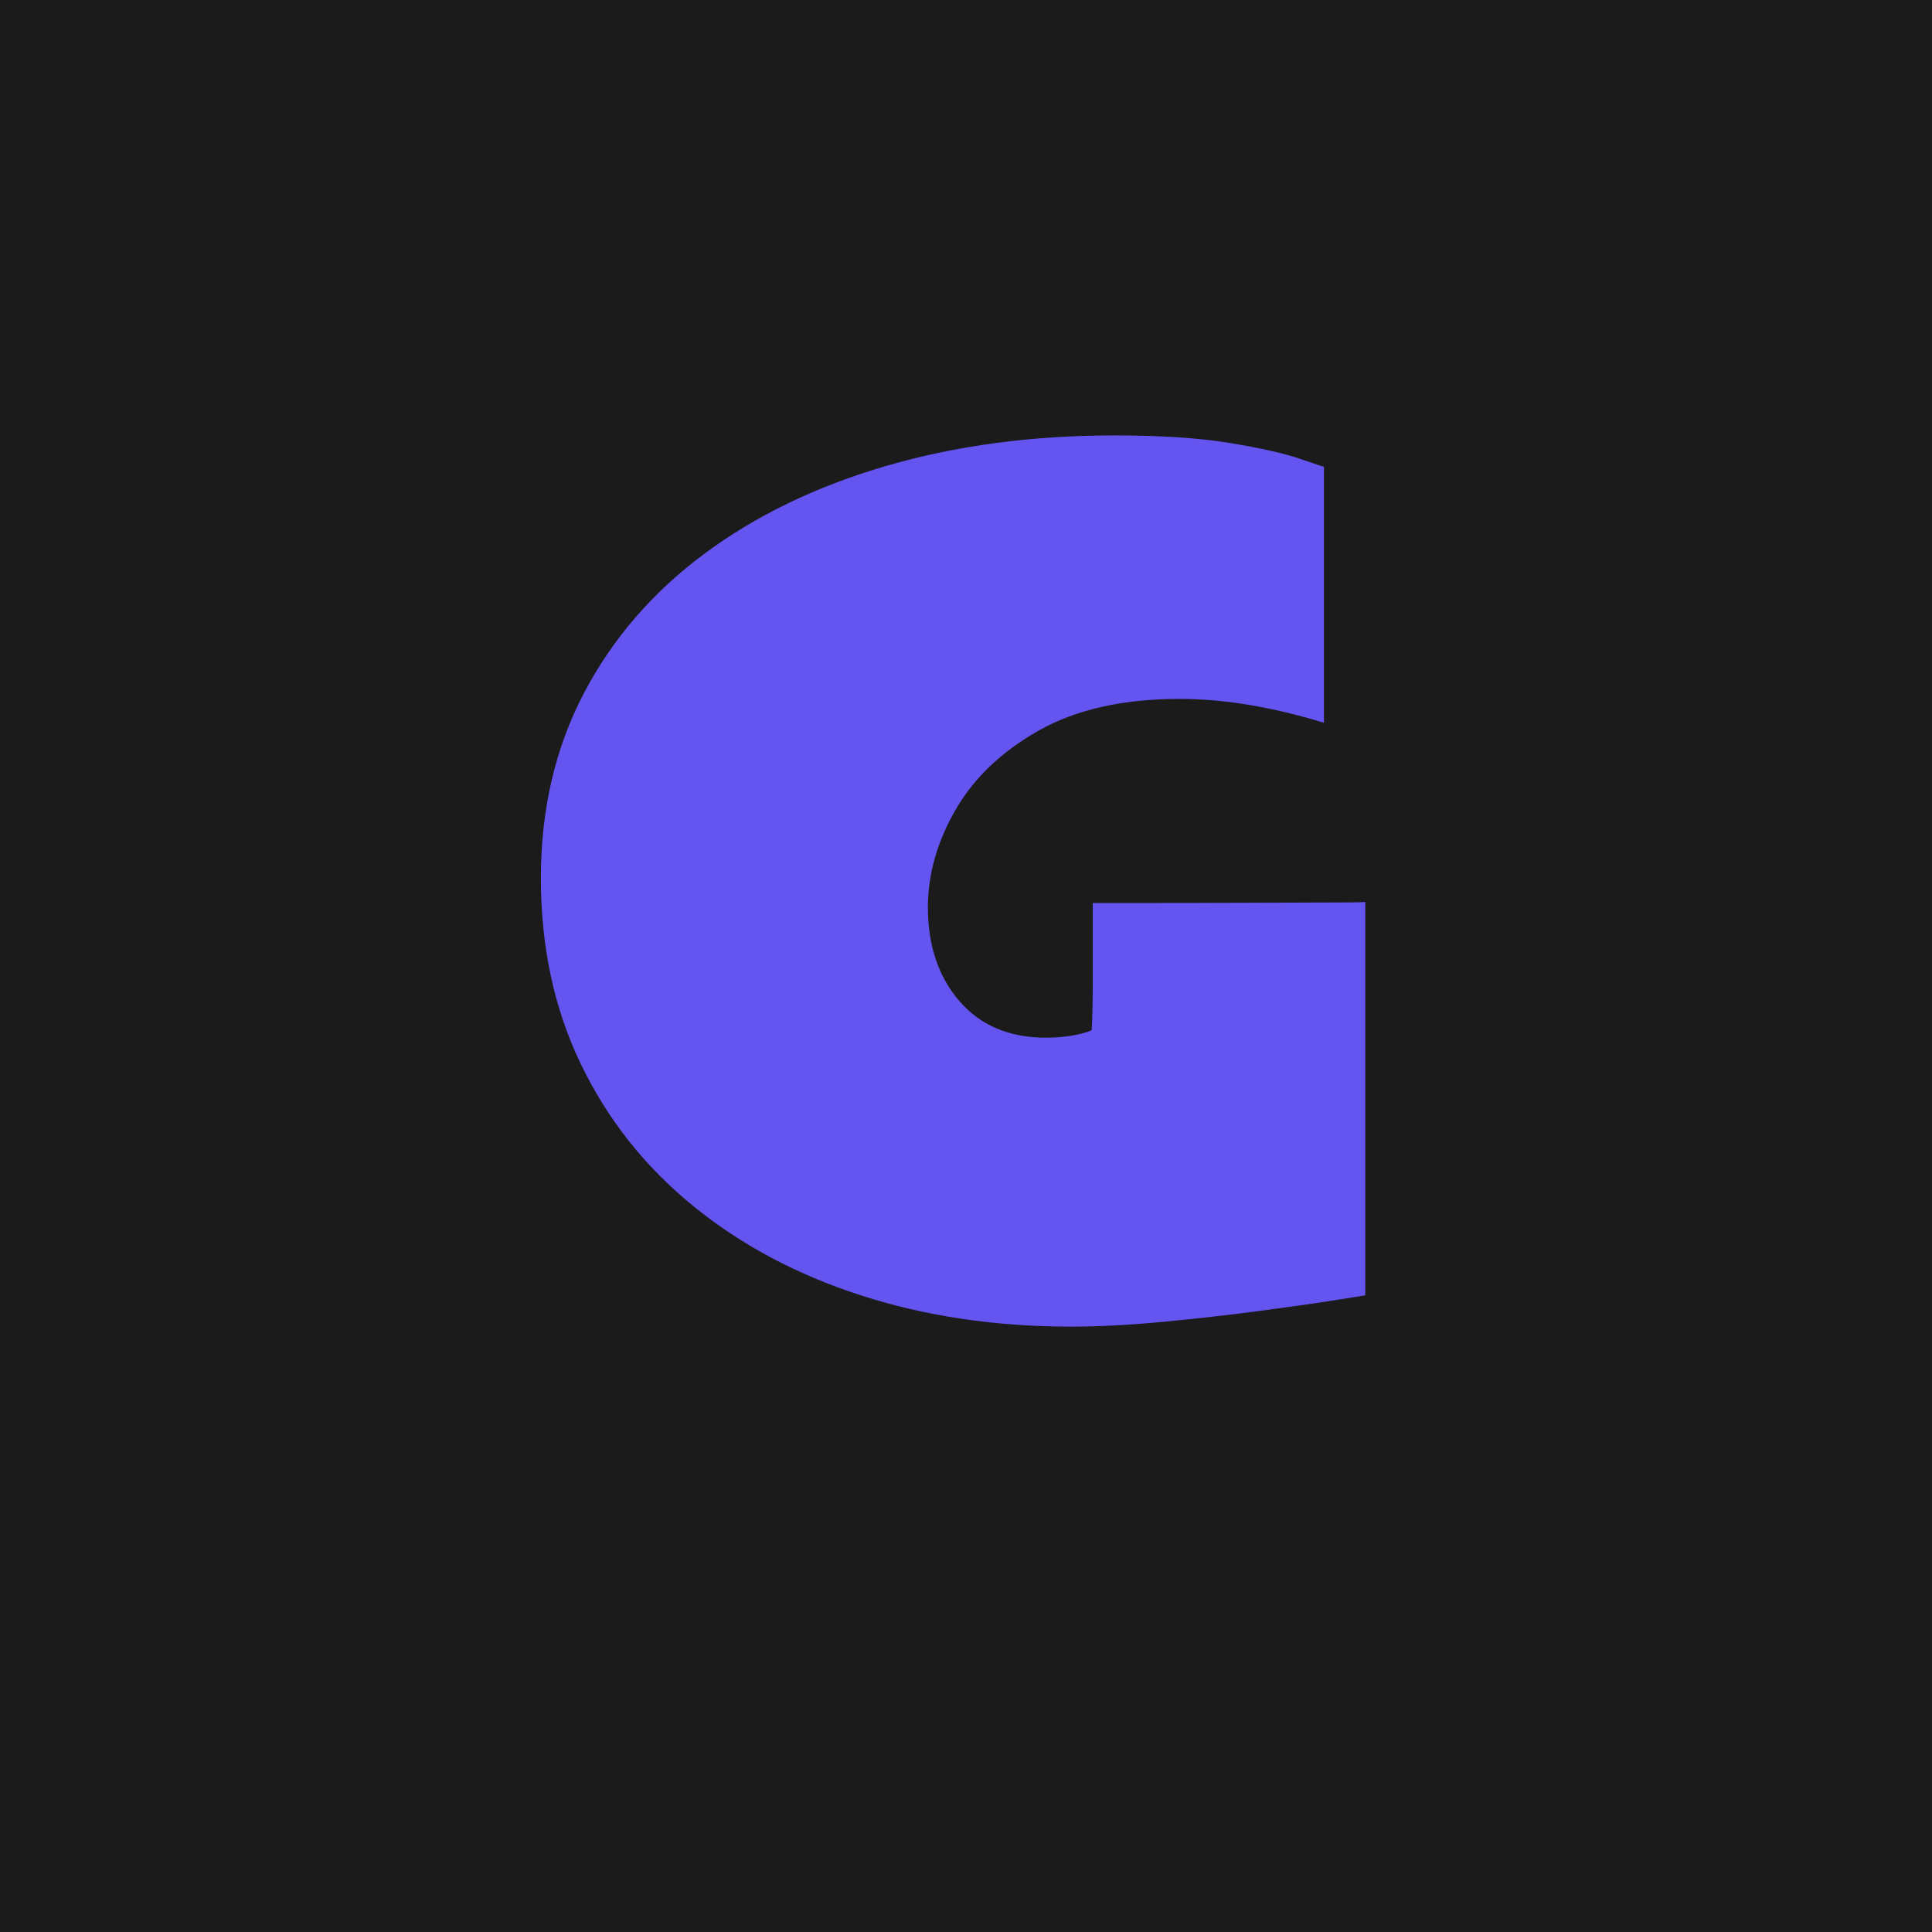
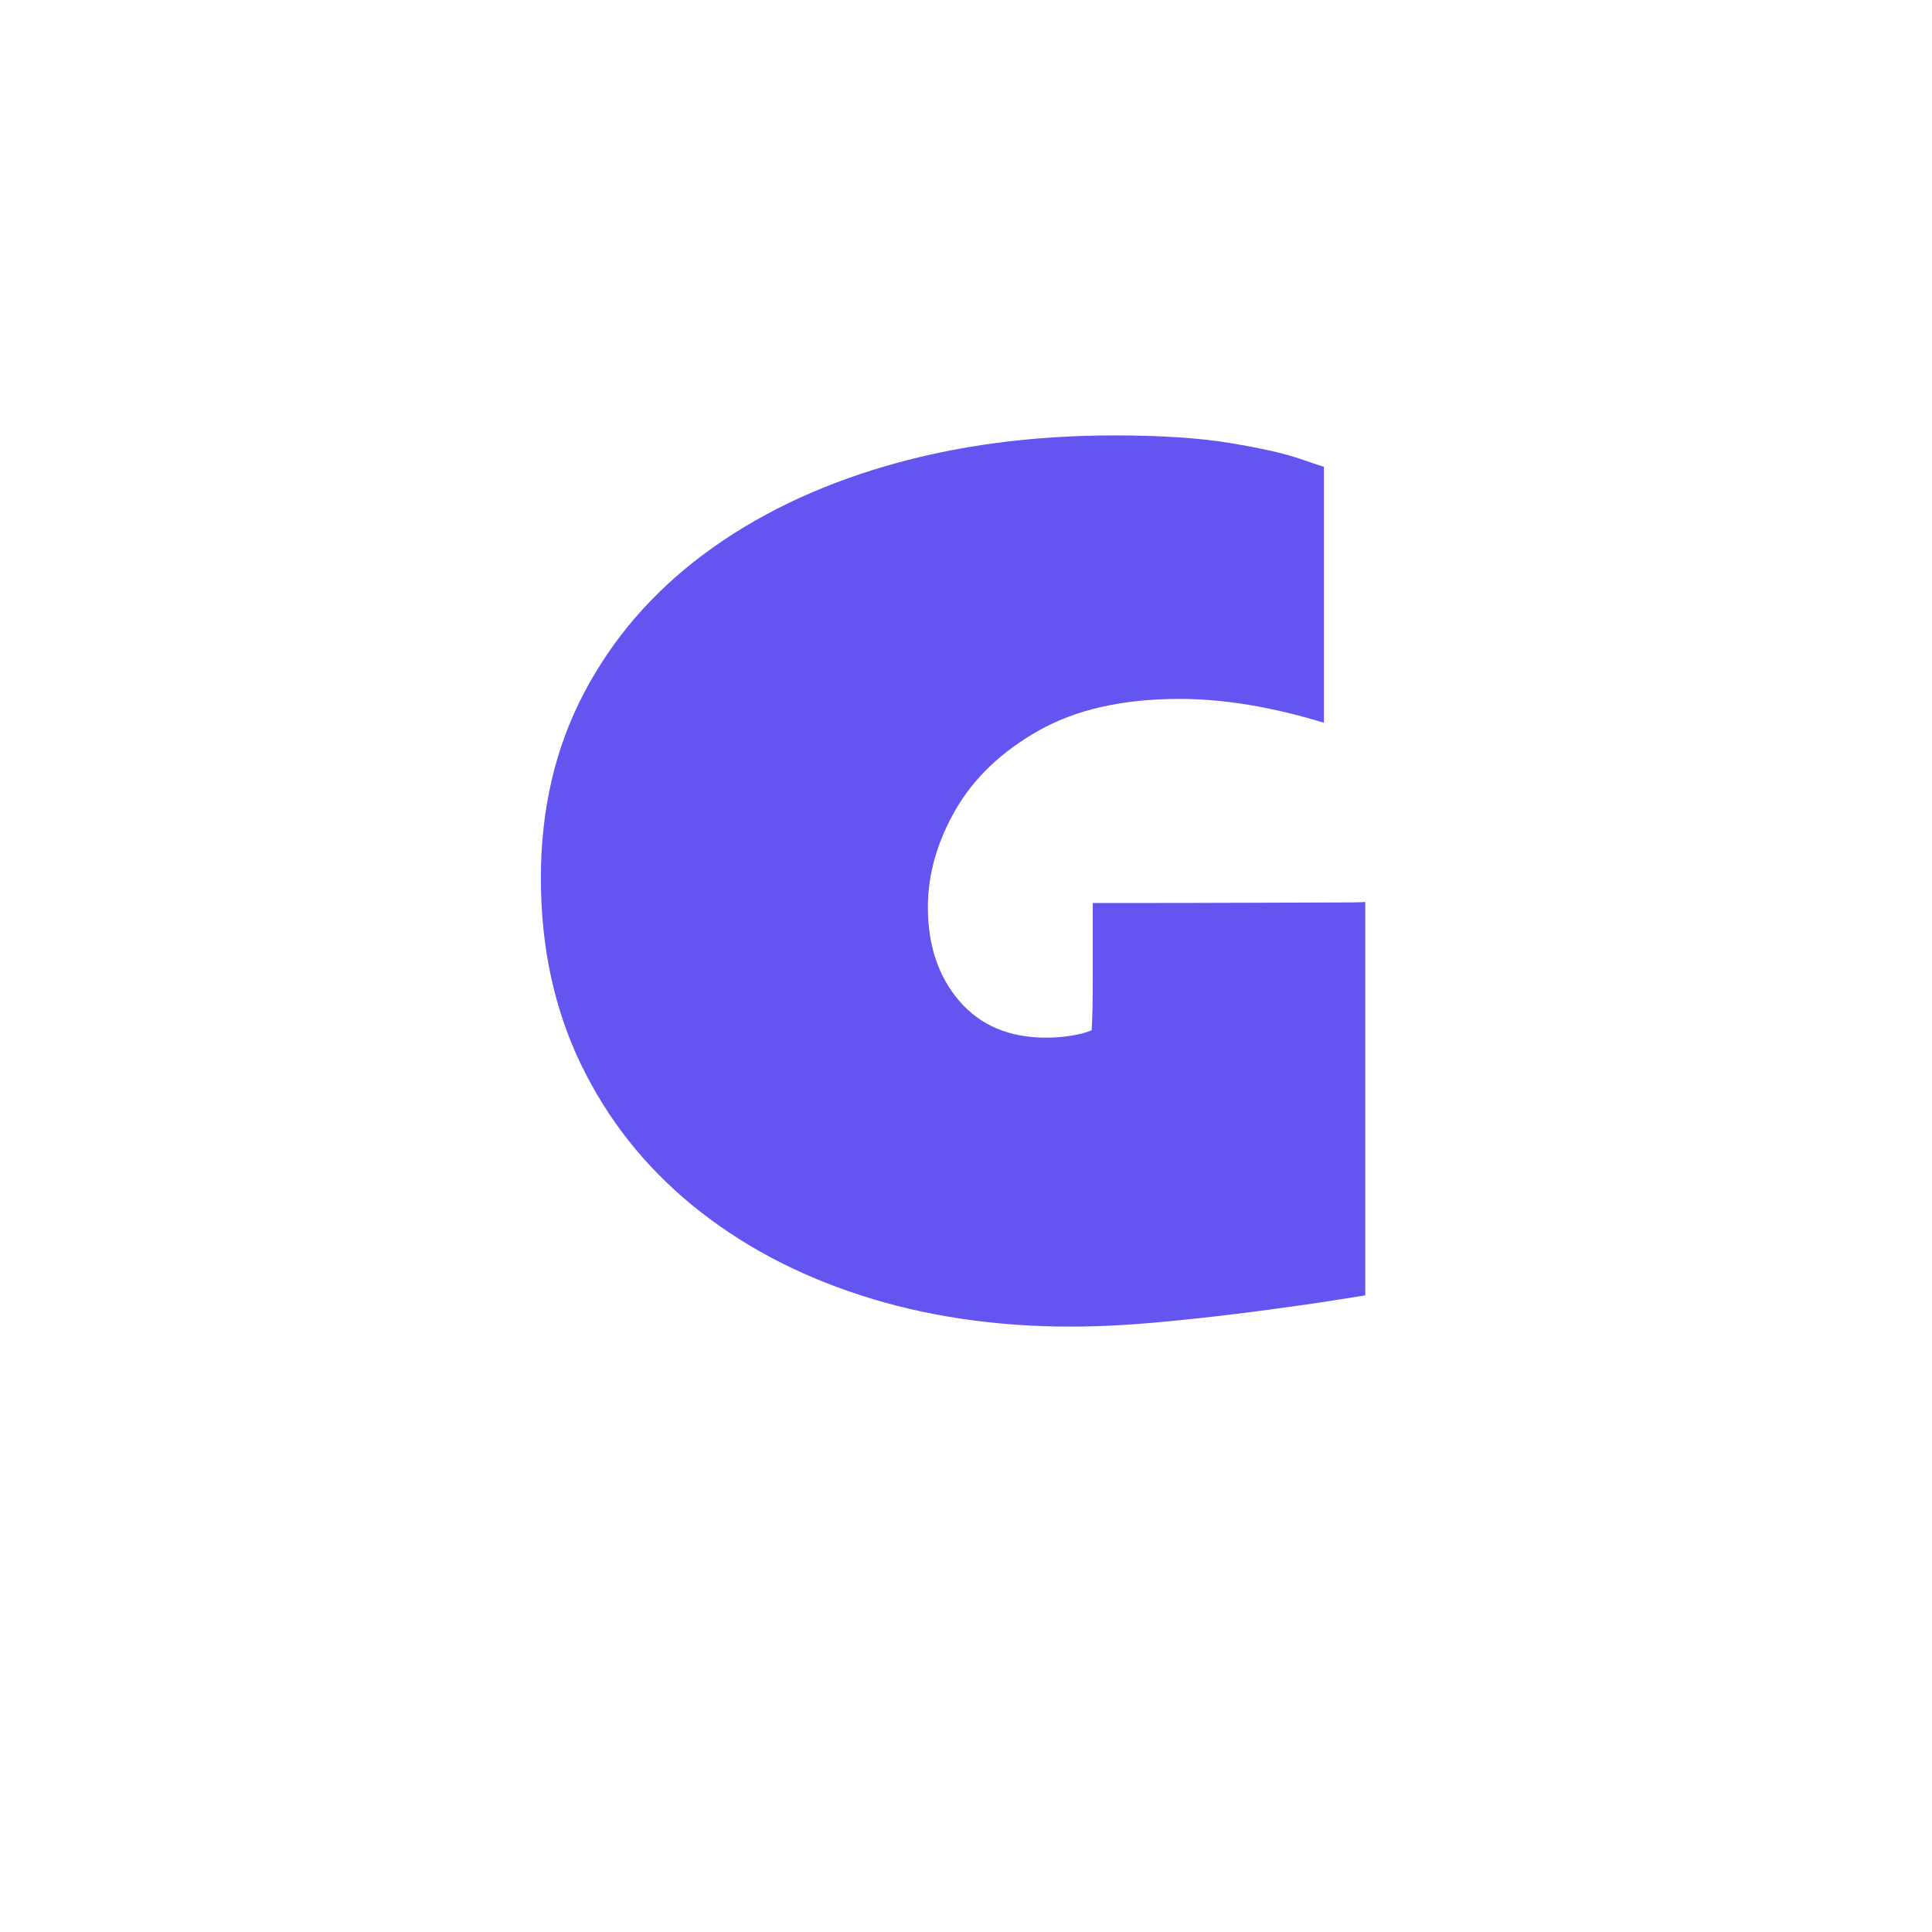
<svg xmlns="http://www.w3.org/2000/svg" xml:space="preserve" width="1500" height="1500" data-id="lg_lRhaZdRYkiZCKSgyNZ" data-version="1" viewBox="0 0 1500 1500">
-   <path fill="#1b1b1b" stroke="transparent" d="M0 0h1500v1500H0z" />
  <g data-padding="20">
    <g transform="translate(108.303 113.833)scale(1.703)">
      <filter id="a" width="140%" height="140%" x="-20%" y="-20%">
        <feGaussianBlur in="SourceAlpha" />
        <feOffset result="oBlur" />
        <feFlood flood-color="#465454" flood-opacity="1" />
        <feComposite in2="oBlur" operator="in" />
        <feMerge>
          <feMergeNode />
          <feMergeNode in="SourceGraphic" />
        </feMerge>
      </filter>
      <g filter="url(#a)">
        <rect width="417.174" height="559.35" x="168.193" y="93.858" fill="none" rx="0" ry="0" />
        <g transform="translate(-5.87 -38.72)">
          <linearGradient id="b" x1="0" x2=".001" y1="0" y2="0" gradientUnits="objectBoundingBox">
            <stop offset="0%" stop-color="#6ee2f5" />
            <stop offset="100%" stop-color="#6454f0" />
          </linearGradient>
          <path fill="url(#b)" d="M959.33 744.533v179.34l-13.66 2.18q-13.65 2.17-34.68 4.95t-43.99 4.96q-22.96 2.17-41.81 2.17-51.73 0-95.84-14.26t-76.86-41.09-50.87-64.53q-18.13-37.71-18.13-84.6t19.58-84.23q19.57-37.34 54.86-63.57 35.29-26.22 83.03-40.12 47.73-13.9 104.05-13.9 31.9 0 52.93 3.51 21.03 3.5 31.54 7.13 10.51 3.62 11 3.62v116.75q-35.53-10.88-65.74-10.88-38.68 0-64.18 14.38-25.49 14.38-38.06 36.25-12.57 21.88-12.57 44.36 0 26.1 14.38 42.78 14.38 16.67 39.52 16.67 5.56 0 11.12-.84 5.55-.85 9.66-2.54.49-8.94.49-23.08v-34.93q46.4 0 71.9-.12t36.62-.12 13.41-.12Z" transform="translate(-394.63 -361.45)" />
        </g>
      </g>
    </g>
-     <path fill="transparent" stroke="transparent" stroke-width="1.789" d="M377.013 250h745.974v1000H377.013z" />
  </g>
</svg>